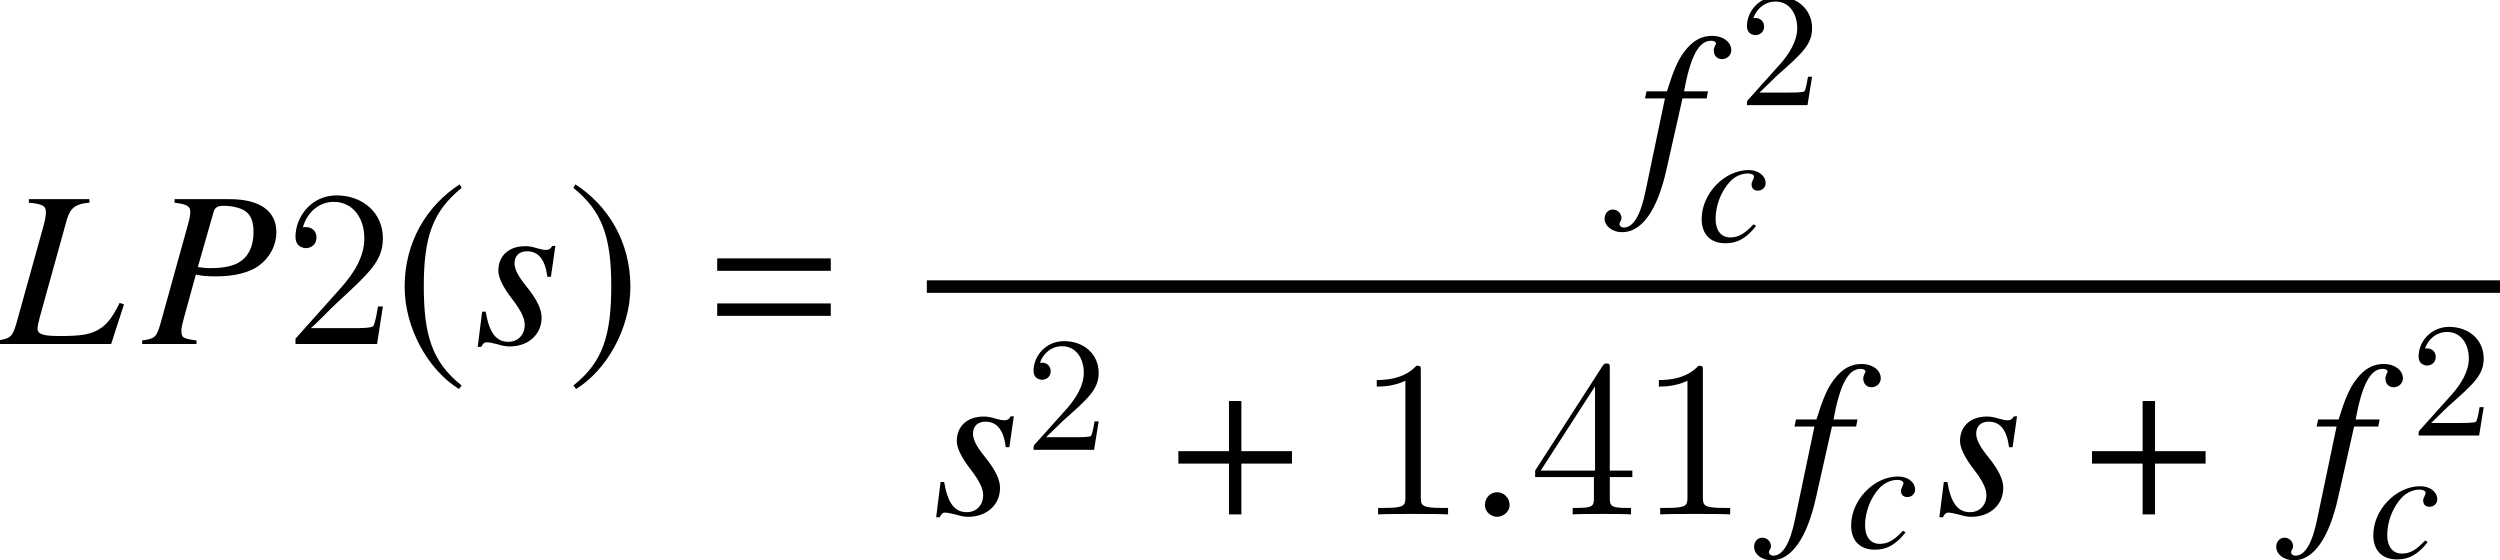
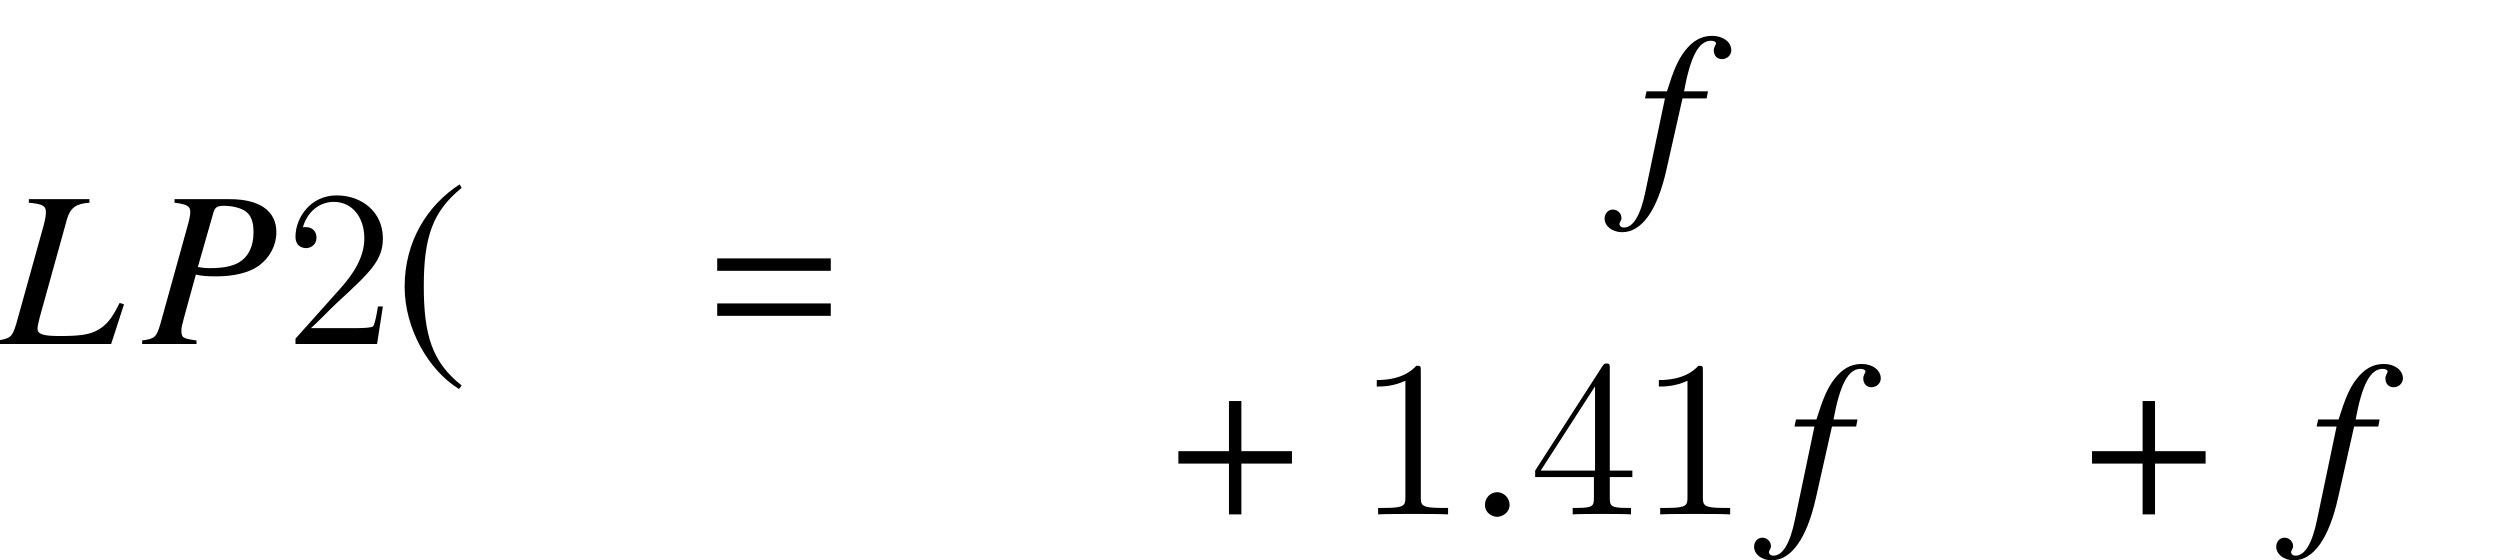
<svg xmlns="http://www.w3.org/2000/svg" xmlns:xlink="http://www.w3.org/1999/xlink" height="34.96pt" version="1.1" viewBox="154.84 78.705 156.016 34.96" width="156.016pt">
  <defs>
    <path d="M4.099 -9.963C2.084 -8.657 0.667 -6.406 0.667 -3.571C0.667 -0.987 2.14 1.626 4.058 2.807L4.224 2.585C2.39 1.139 1.862 -0.542 1.862 -3.613C1.862 -6.698 2.432 -8.296 4.224 -9.741L4.099 -9.963Z" id="g14-185" />
-     <path d="M0.528 -9.963L0.403 -9.741C2.196 -8.296 2.765 -6.698 2.765 -3.613C2.765 -0.542 2.237 1.139 0.403 2.585L0.57 2.807C2.487 1.626 3.96 -0.987 3.96 -3.571C3.96 -6.406 2.543 -8.657 0.528 -9.963Z" id="g14-186" />
    <path d="M7.946 -3.17V-3.945H4.79V-7.074H4.015V-3.945H0.858V-3.17H4.015V0H4.79V-3.17H7.946Z" id="g7-43" />
    <path d="M7.946 -4.568V-5.344H0.858V-4.568H7.946ZM7.946 -1.758V-2.533H0.858V-1.758H7.946Z" id="g7-61" />
-     <path d="M1.293 -0.784L2.372 -1.833C3.961 -3.238 4.572 -3.788 4.572 -4.806C4.572 -5.967 3.655 -6.781 2.413 -6.781C1.263 -6.781 0.509 -5.844 0.509 -4.938C0.509 -4.368 1.018 -4.368 1.049 -4.368C1.222 -4.368 1.578 -4.49 1.578 -4.908C1.578 -5.172 1.395 -5.437 1.039 -5.437C0.957 -5.437 0.937 -5.437 0.906 -5.427C1.14 -6.089 1.69 -6.465 2.281 -6.465C3.207 -6.465 3.645 -5.641 3.645 -4.806C3.645 -3.991 3.136 -3.187 2.576 -2.556L0.621 -0.377C0.509 -0.265 0.509 -0.244 0.509 0H4.287L4.572 -1.772H4.317C4.266 -1.466 4.195 -1.018 4.093 -0.865C4.022 -0.784 3.35 -0.784 3.126 -0.784H1.293Z" id="g26-50" />
    <path d="M1.829 -0.435C1.829 -0.748 1.566 -1.011 1.263 -1.011S0.707 -0.758 0.707 -0.435C0.707 -0.051 1.051 0.111 1.263 0.111S1.829 -0.061 1.829 -0.435Z" id="g18-58" />
    <path d="M4.017 -8.94C4.017 -9.261 4.017 -9.275 3.738 -9.275C3.403 -8.899 2.706 -8.383 1.269 -8.383V-7.978C1.59 -7.978 2.287 -7.978 3.055 -8.341V-1.074C3.055 -0.572 3.013 -0.404 1.785 -0.404H1.353V0C1.73 -0.028 3.082 -0.028 3.543 -0.028S5.342 -0.028 5.719 0V-0.404H5.286C4.059 -0.404 4.017 -0.572 4.017 -1.074V-8.94Z" id="g27-49" />
    <path d="M6.137 -2.343H5.83C5.788 -2.106 5.677 -1.339 5.537 -1.116C5.44 -0.99 4.645 -0.99 4.226 -0.99H1.646C2.022 -1.311 2.873 -2.204 3.236 -2.538C5.356 -4.491 6.137 -5.216 6.137 -6.597C6.137 -8.201 4.868 -9.275 3.25 -9.275S0.683 -7.894 0.683 -6.695C0.683 -5.984 1.297 -5.984 1.339 -5.984C1.632 -5.984 1.995 -6.193 1.995 -6.639C1.995 -7.03 1.73 -7.295 1.339 -7.295C1.213 -7.295 1.186 -7.295 1.144 -7.281C1.409 -8.229 2.162 -8.871 3.068 -8.871C4.254 -8.871 4.979 -7.88 4.979 -6.597C4.979 -5.412 4.296 -4.38 3.501 -3.487L0.683 -0.335V0H5.774L6.137 -2.343Z" id="g27-50" />
    <path d="M5.035 -9.08C5.035 -9.345 5.035 -9.415 4.84 -9.415C4.728 -9.415 4.686 -9.415 4.575 -9.247L0.377 -2.734V-2.329H4.045V-1.06C4.045 -0.544 4.017 -0.404 2.999 -0.404H2.72V0C3.041 -0.028 4.142 -0.028 4.533 -0.028S6.039 -0.028 6.36 0V-0.404H6.081C5.077 -0.404 5.035 -0.544 5.035 -1.06V-2.329H6.444V-2.734H5.035V-9.08ZM4.115 -7.992V-2.734H0.725L4.115 -7.992Z" id="g27-52" />
    <path d="M4.073 -6.599H1.314V-6.437C1.94 -6.377 2.092 -6.296 2.092 -6.003C2.092 -5.861 2.051 -5.629 1.981 -5.376L0.738 -0.91C0.556 -0.323 0.485 -0.263 -0.081 -0.162V0H5.063L5.649 -1.809L5.447 -1.87C5.093 -1.142 4.82 -0.819 4.376 -0.596C4.022 -0.424 3.608 -0.364 2.729 -0.364C1.961 -0.364 1.708 -0.445 1.708 -0.707C1.708 -0.778 1.758 -1.021 1.809 -1.213L3.052 -5.69C3.204 -6.205 3.466 -6.397 4.073 -6.437V-6.599Z" id="g19-76" />
    <path d="M1.475 -6.437C2.051 -6.367 2.193 -6.276 2.193 -6.013C2.193 -5.871 2.153 -5.659 2.021 -5.205L0.829 -0.91C0.647 -0.303 0.576 -0.243 0 -0.162V0H2.476V-0.162C1.839 -0.253 1.789 -0.283 1.789 -0.627C1.789 -0.748 1.809 -0.849 1.91 -1.213L2.446 -3.163C2.698 -3.102 2.961 -3.082 3.375 -3.082C4.204 -3.082 4.881 -3.254 5.316 -3.567C5.821 -3.941 6.114 -4.497 6.114 -5.093C6.114 -6.063 5.356 -6.599 3.982 -6.599H1.475V-6.437ZM3.254 -6.013C3.315 -6.225 3.436 -6.296 3.719 -6.296C4.113 -6.296 4.497 -6.195 4.699 -6.053C4.962 -5.871 5.073 -5.568 5.073 -5.093C5.073 -4.436 4.841 -3.972 4.396 -3.709C4.083 -3.537 3.689 -3.456 3.062 -3.456C2.89 -3.456 2.809 -3.466 2.537 -3.507L3.254 -6.013Z" id="g19-80" />
-     <path d="M3.537 -1.071C2.981 -0.475 2.587 -0.253 2.092 -0.253C1.516 -0.253 1.172 -0.687 1.172 -1.405C1.172 -2.264 1.526 -3.163 2.092 -3.759C2.385 -4.063 2.789 -4.244 3.183 -4.244C3.416 -4.244 3.567 -4.164 3.567 -4.042C3.567 -3.992 3.547 -3.941 3.507 -3.85C3.436 -3.719 3.416 -3.648 3.416 -3.557C3.416 -3.315 3.567 -3.173 3.81 -3.173C4.083 -3.173 4.295 -3.375 4.295 -3.638C4.295 -4.103 3.84 -4.457 3.234 -4.457C1.718 -4.457 0.303 -2.981 0.303 -1.405C0.303 -0.445 0.849 0.111 1.789 0.111C2.537 0.111 3.092 -0.202 3.699 -0.97L3.537 -1.071Z" id="g19-99" />
    <path d="M0.354 -4.002H1.263L0.374 0.243C0.152 1.324 -0.182 1.88 -0.606 1.88C-0.728 1.88 -0.808 1.809 -0.808 1.718C-0.808 1.688 -0.798 1.657 -0.768 1.607C-0.728 1.546 -0.718 1.506 -0.718 1.445C-0.718 1.233 -0.899 1.061 -1.112 1.061S-1.486 1.243 -1.486 1.475C-1.486 1.819 -1.132 2.092 -0.687 2.092C0.212 2.092 0.92 1.091 1.334 -0.768L2.062 -4.002H3.163L3.224 -4.325H2.132C2.425 -5.912 2.799 -6.629 3.365 -6.629C3.497 -6.629 3.588 -6.579 3.588 -6.508C3.588 -6.478 3.577 -6.458 3.547 -6.407C3.507 -6.316 3.487 -6.266 3.487 -6.195C3.487 -5.952 3.638 -5.791 3.86 -5.791C4.093 -5.791 4.285 -5.973 4.285 -6.195C4.285 -6.569 3.911 -6.852 3.416 -6.852S2.526 -6.629 2.163 -6.154C1.859 -5.76 1.657 -5.295 1.354 -4.325H0.424L0.354 -4.002Z" id="g19-102" />
-     <path d="M0.364 -1.475L0.162 0.131H0.323C0.404 -0.03 0.465 -0.081 0.566 -0.081C0.677 -0.081 0.859 -0.04 1.061 0.01C1.283 0.081 1.455 0.111 1.617 0.111C2.466 0.111 3.072 -0.435 3.072 -1.203C3.072 -1.587 2.86 -2.031 2.385 -2.617C2.001 -3.092 1.839 -3.406 1.839 -3.679C1.839 -4.012 2.051 -4.224 2.405 -4.224C2.931 -4.224 3.234 -3.85 3.335 -3.062H3.497L3.699 -4.467H3.557C3.476 -4.325 3.396 -4.285 3.254 -4.285C3.183 -4.285 3.082 -4.305 2.89 -4.356C2.638 -4.436 2.486 -4.457 2.324 -4.457C1.587 -4.457 1.102 -4.022 1.102 -3.345C1.102 -3.022 1.314 -2.587 1.738 -2.041C2.132 -1.526 2.304 -1.172 2.304 -0.879C2.304 -0.424 2.001 -0.101 1.556 -0.101C1 -0.101 0.687 -0.515 0.526 -1.475H0.364Z" id="g19-115" />
    <use id="g23-58" transform="scale(1.37)" xlink:href="#g18-58" />
    <use id="g24-76" transform="scale(1.37)" xlink:href="#g19-76" />
    <use id="g24-80" transform="scale(1.37)" xlink:href="#g19-80" />
    <use id="g24-102" transform="scale(1.37)" xlink:href="#g19-102" />
    <use id="g24-115" transform="scale(1.37)" xlink:href="#g19-115" />
  </defs>
  <g id="page1">
    <use x="154.84" xlink:href="#g24-76" y="100.174" />
    <use x="163.711" xlink:href="#g24-80" y="100.174" />
    <use x="172.597" xlink:href="#g27-50" y="100.174" />
    <use x="179.425" xlink:href="#g14-185" y="100.174" />
    <use x="184.43" xlink:href="#g24-115" y="100.174" />
    <use x="190.221" xlink:href="#g14-186" y="100.174" />
    <use x="198.74" xlink:href="#g7-61" y="100.174" />
    <use x="257.013" xlink:href="#g24-102" y="90.329" />
    <use x="263.353" xlink:href="#g26-50" y="85.266" />
    <use x="260.732" xlink:href="#g19-99" y="93.775" />
-     <rect height="0.781" width="98.176" x="212.68" y="96.199" />
    <use x="213.04" xlink:href="#g24-115" y="110.806" />
    <use x="218.831" xlink:href="#g26-50" y="106.775" />
    <use x="227.52" xlink:href="#g7-43" y="110.806" />
    <use x="239.49" xlink:href="#g27-49" y="110.806" />
    <use x="246.542" xlink:href="#g23-58" y="110.806" />
    <use x="250.266" xlink:href="#g27-52" y="110.806" />
    <use x="257.094" xlink:href="#g27-49" y="110.806" />
    <use x="266.342" xlink:href="#g24-102" y="110.806" />
    <use x="270.06" xlink:href="#g19-99" y="112.898" />
    <use x="275.648" xlink:href="#g24-115" y="110.806" />
    <use x="284.538" xlink:href="#g7-43" y="110.806" />
    <use x="298.927" xlink:href="#g24-102" y="110.806" />
    <use x="305.267" xlink:href="#g26-50" y="105.885" />
    <use x="302.646" xlink:href="#g19-99" y="113.505" />
  </g>
</svg>